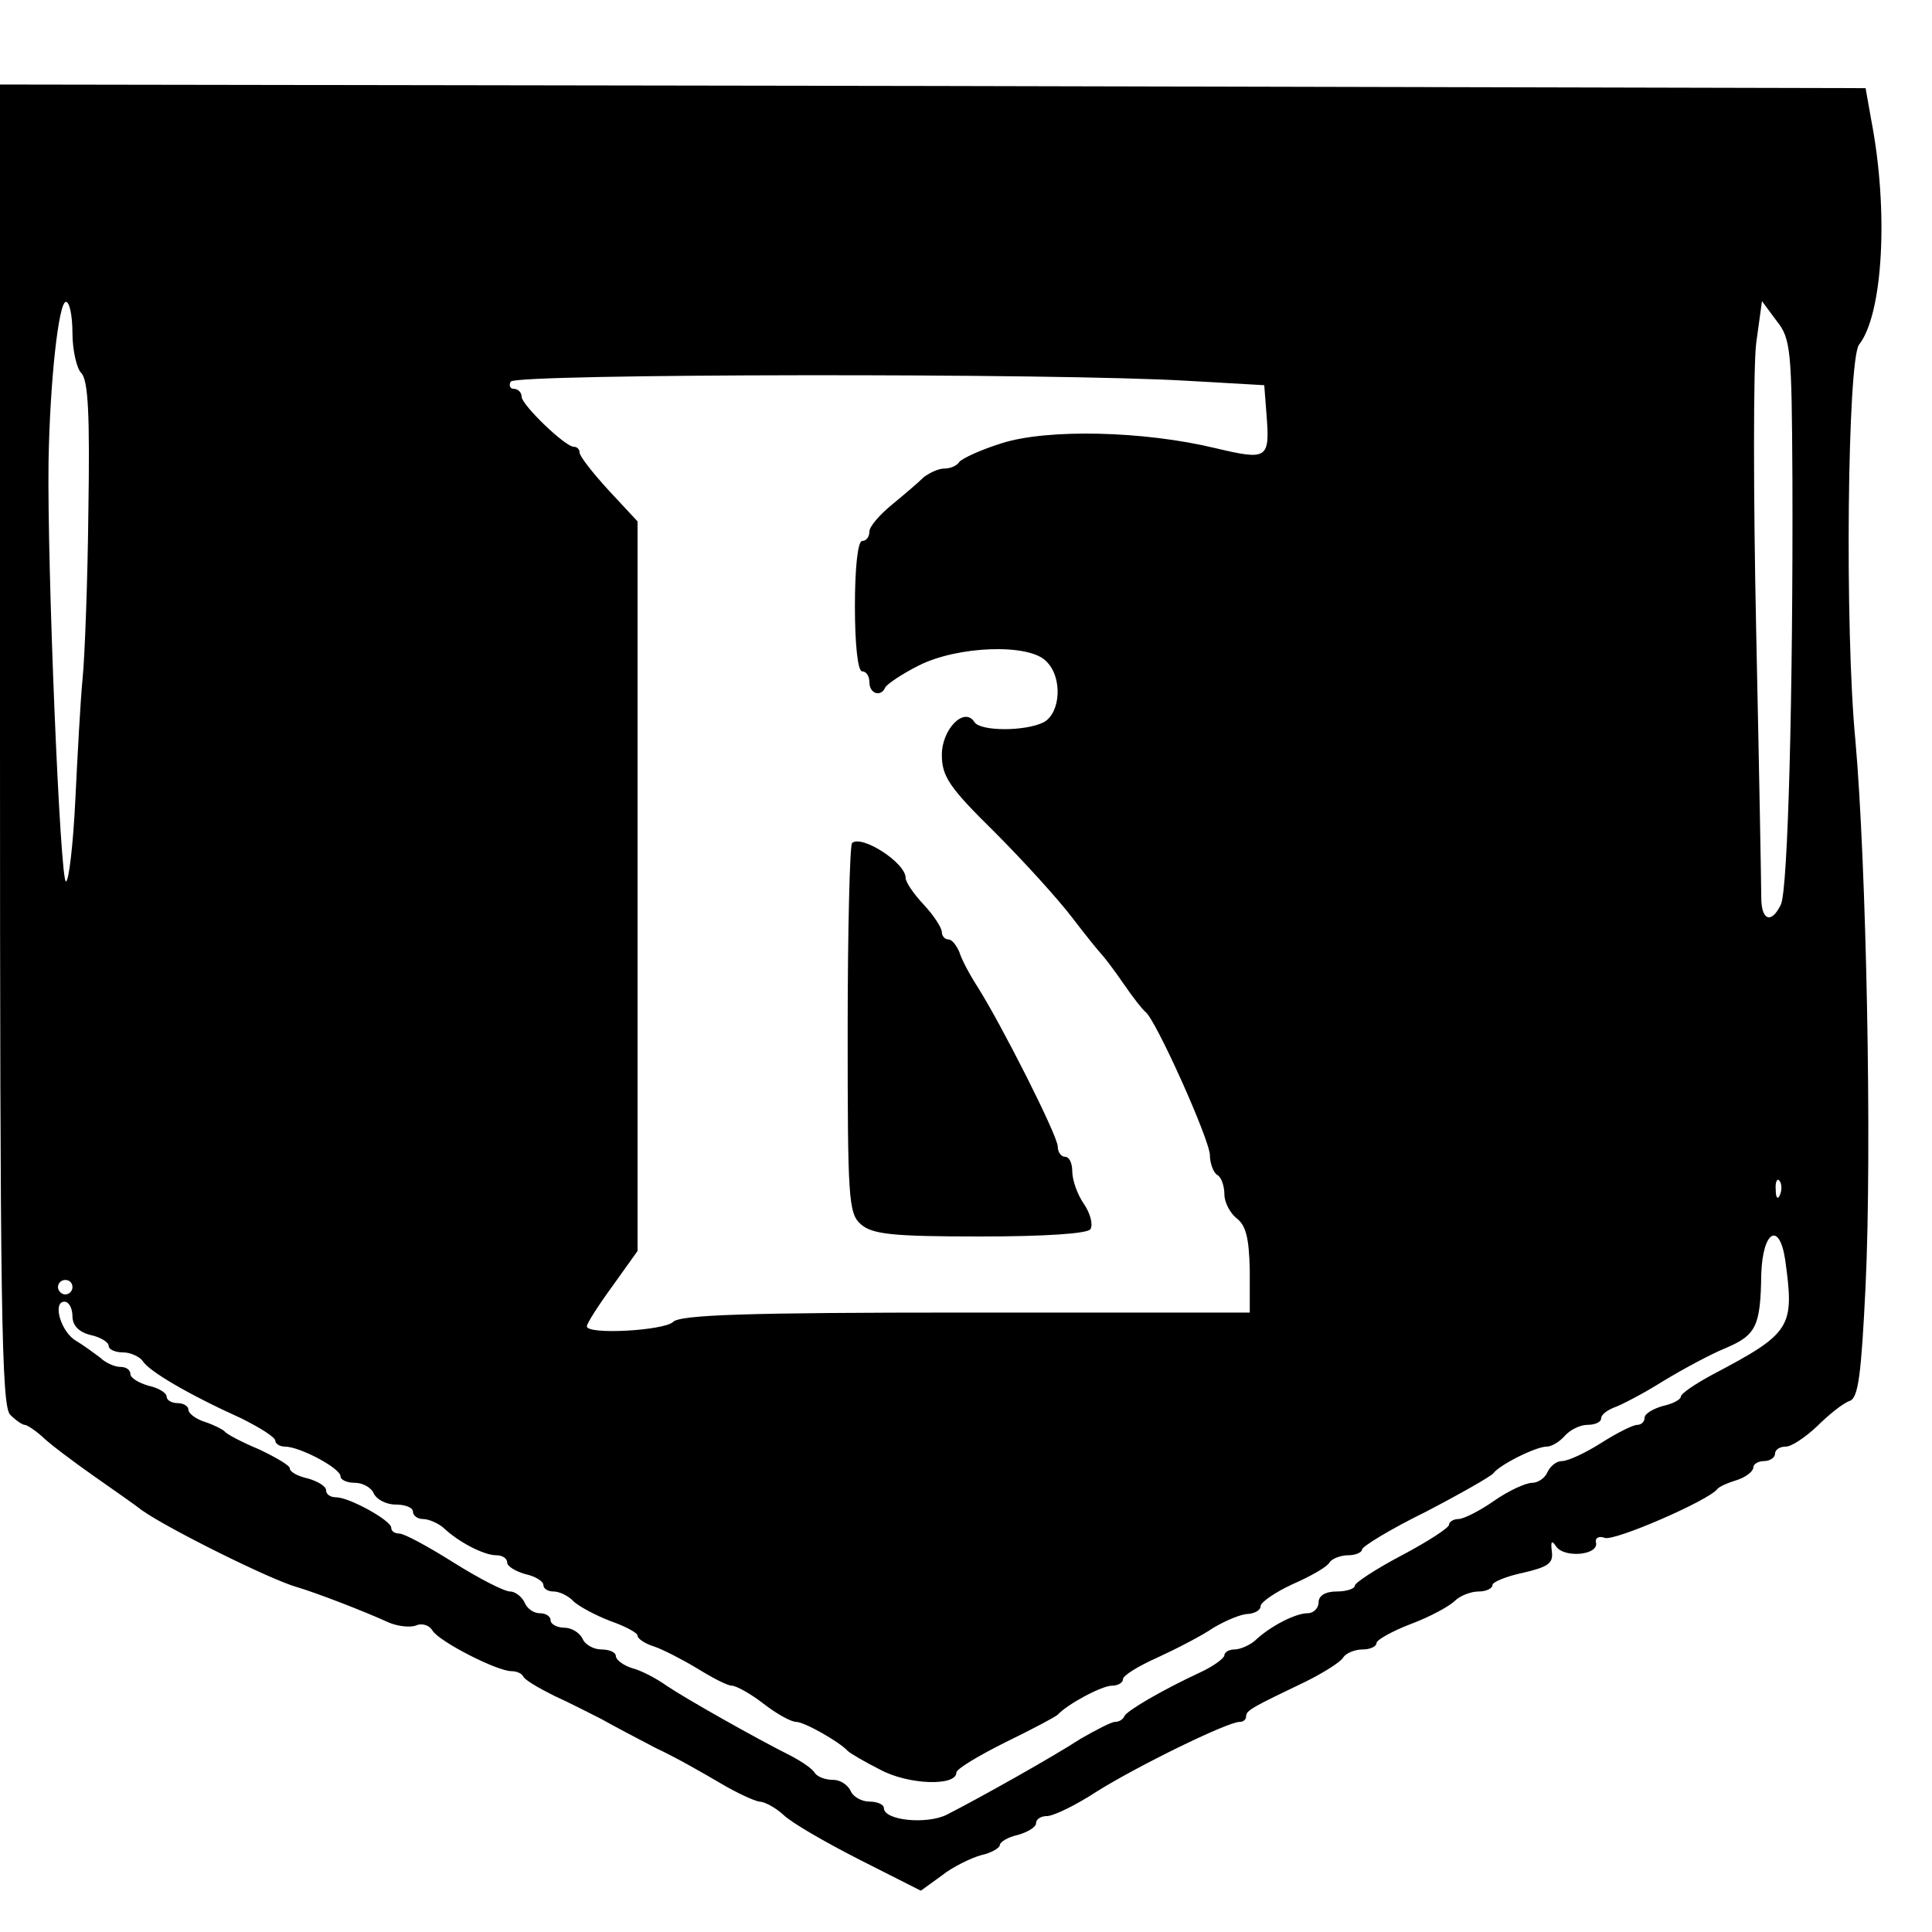
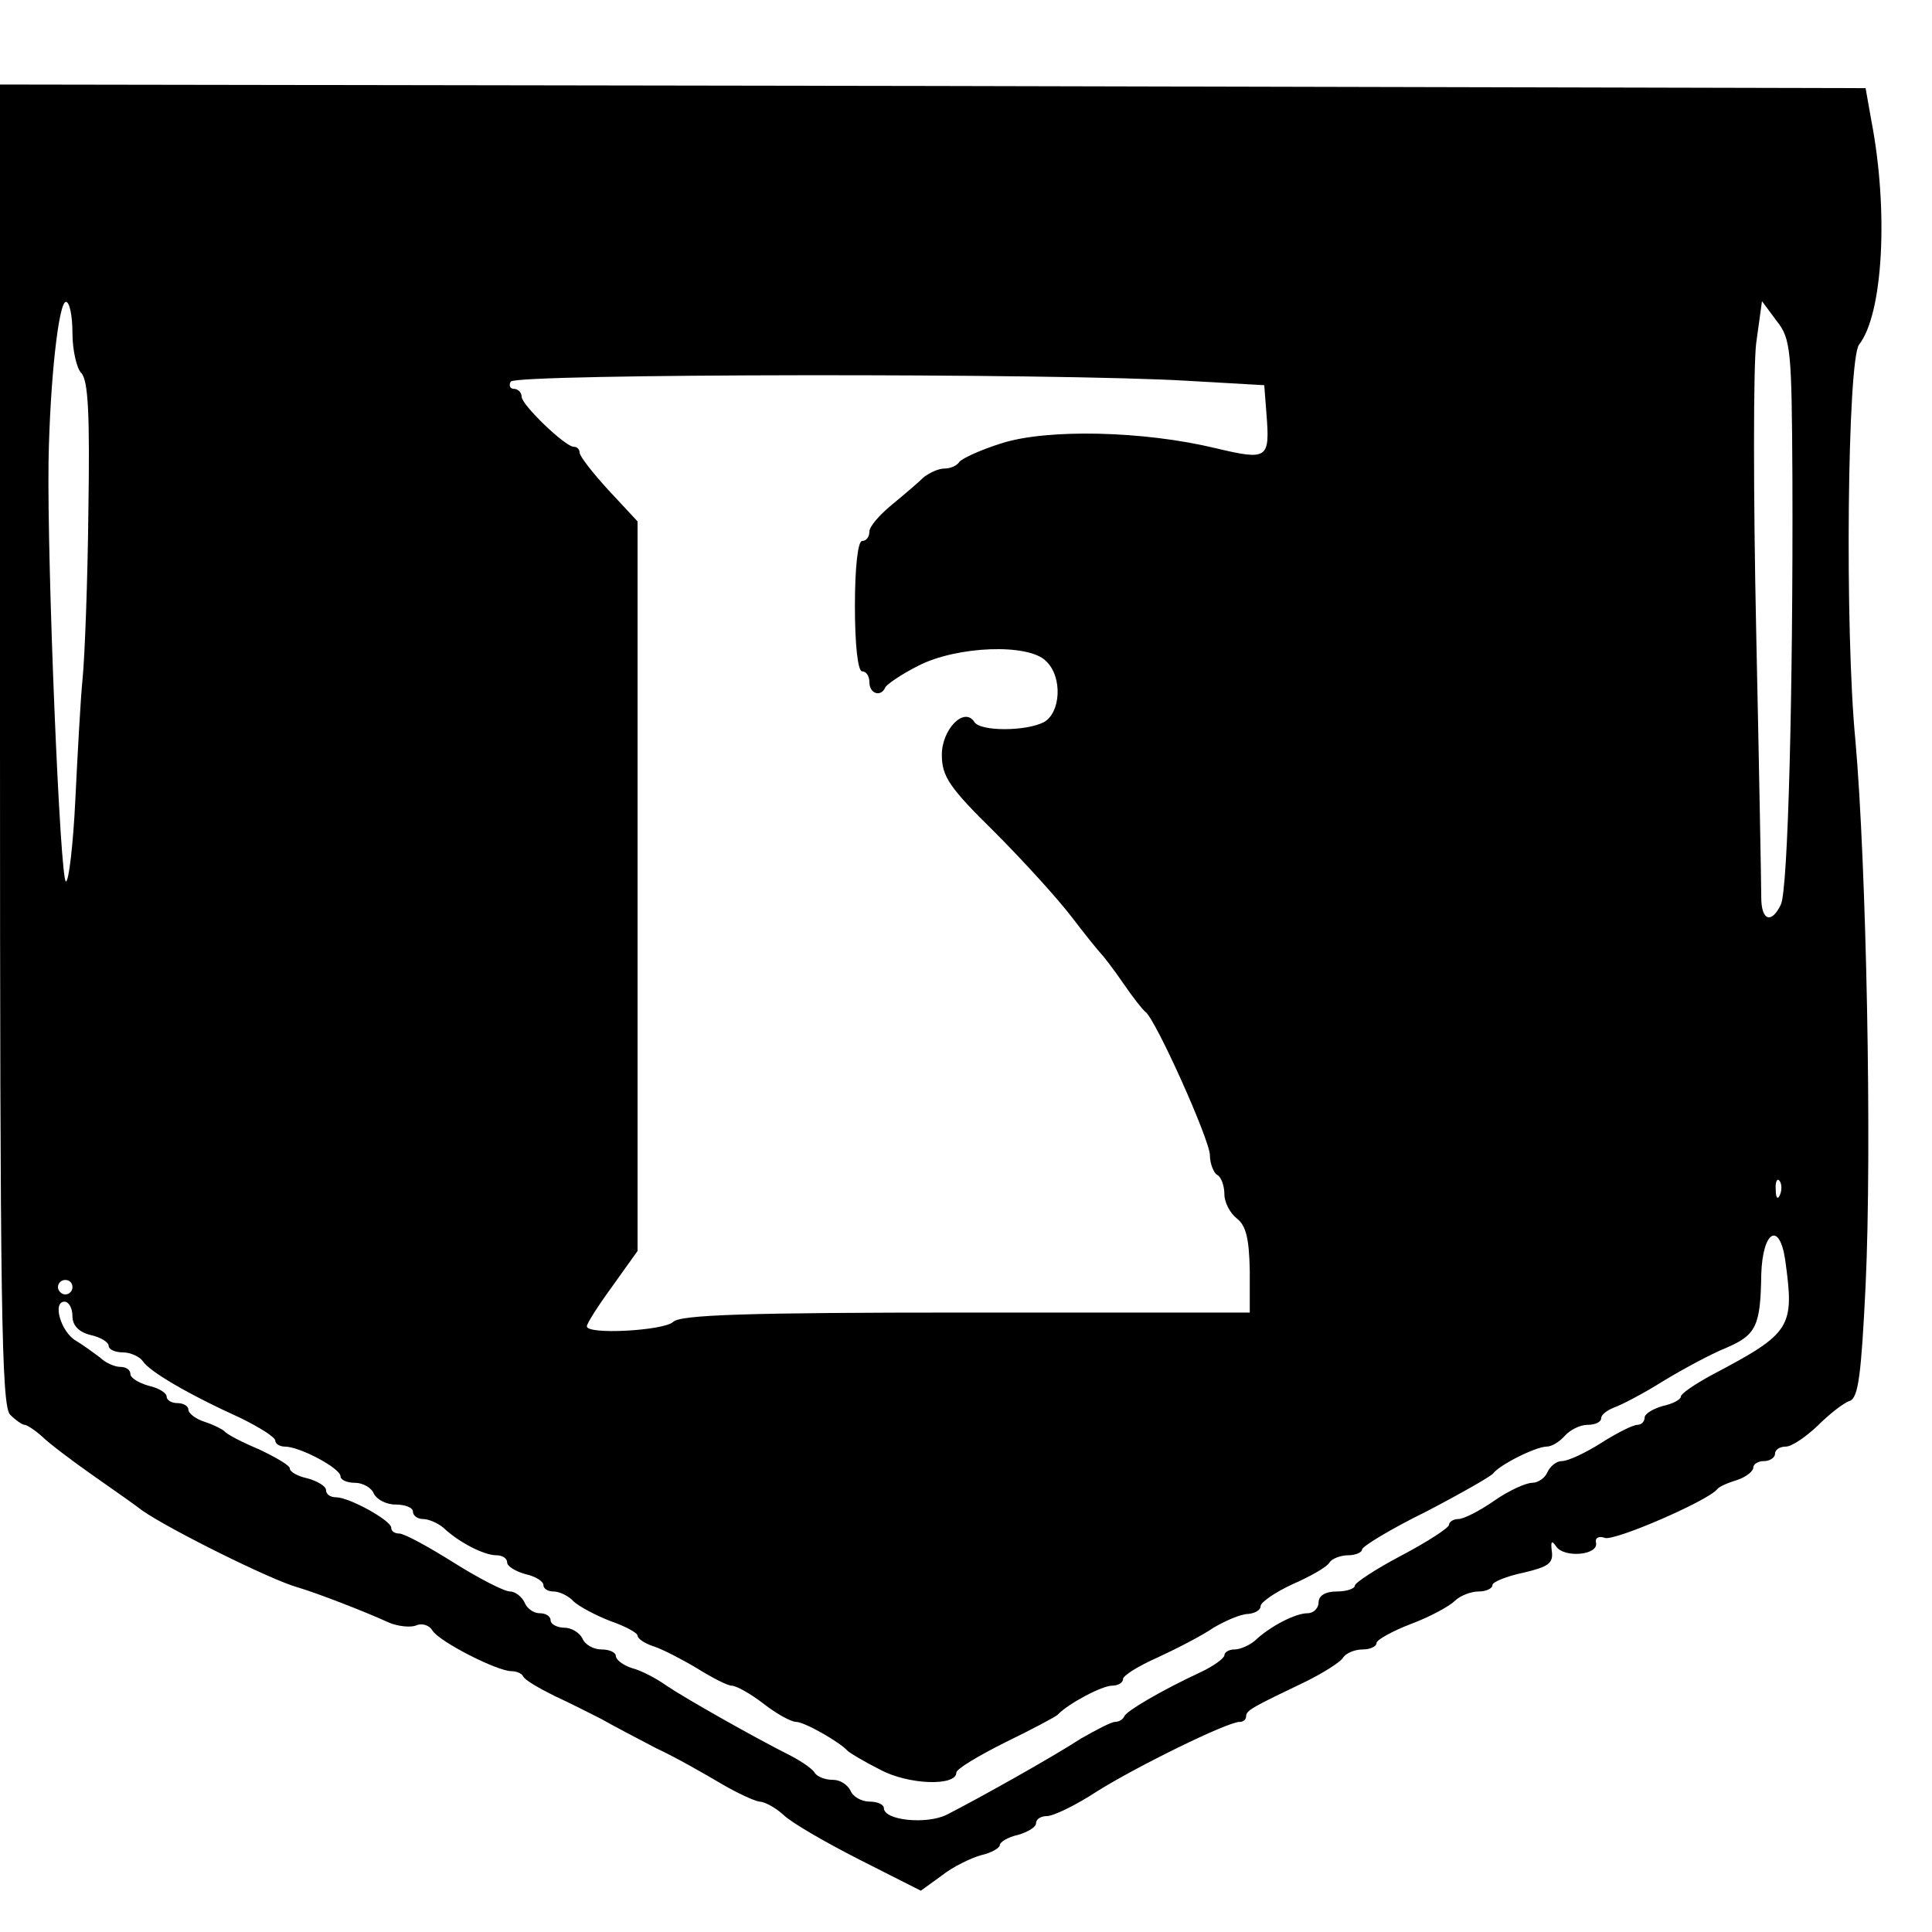
<svg xmlns="http://www.w3.org/2000/svg" version="1.0" width="16pt" height="16pt" viewBox="0 0 16 16" preserveAspectRatio="xMidYMid meet">
  <g transform="translate(0,16) scale(0.006,-0.006)" fill="#000000" stroke="none">
    <path d="M0 1639 c0 -776 2 -913 14 -925 8 -8 17 -14 20 -14 3 0 14 -7 24 -16 9 -9 42 -34 72 -55 30 -21 60 -42 66 -47 37 -26 178 -96 214 -106 27 -8 92 -33 127 -49 12 -5 29 -7 37 -4 9 4 19 0 23 -7 9 -15 89 -56 109 -56 7 0 14 -3 16 -7 2 -5 21 -16 43 -27 22 -10 51 -25 65 -32 14 -8 48 -26 75 -40 28 -13 68 -36 90 -49 22 -13 46 -24 53 -25 7 0 22 -8 33 -18 11 -11 58 -38 105 -62 l85 -43 29 21 c15 12 40 24 54 28 14 3 26 10 26 14 0 4 11 11 25 14 14 4 25 11 25 16 0 6 7 10 15 10 9 0 40 15 69 34 54 34 180 96 197 96 5 0 9 3 9 8 0 8 10 13 83 48 24 12 48 27 51 33 4 6 16 11 27 11 10 0 19 4 19 9 0 4 21 16 47 26 27 10 54 25 61 32 7 7 22 13 33 13 10 0 19 4 19 9 0 4 19 12 43 17 34 8 41 13 39 29 -2 15 0 16 6 7 11 -16 58 -12 55 5 -2 7 4 10 12 7 13 -5 142 51 155 67 3 4 15 9 28 13 12 4 22 12 22 17 0 5 7 9 15 9 8 0 15 5 15 10 0 6 7 10 15 10 8 0 27 13 43 28 16 16 36 32 45 35 12 4 16 36 22 159 9 191 1 582 -14 752 -15 154 -11 526 5 547 33 42 41 184 17 309 l-8 45 -1287 3 -1288 2 0 -911z m100 568 c0 -24 6 -49 12 -55 10 -10 12 -59 10 -190 -1 -97 -5 -202 -8 -232 -3 -30 -7 -106 -10 -167 -3 -62 -9 -113 -13 -113 -8 0 -26 434 -24 580 2 112 14 220 24 220 5 0 9 -19 9 -43z m2374 -201 c1 -291 -6 -569 -16 -588 -13 -27 -27 -22 -27 10 0 15 -3 180 -7 367 -4 187 -4 366 0 398 l8 58 20 -27 c20 -25 21 -40 22 -218z m-834 135 l105 -6 3 -39 c5 -63 2 -65 -70 -48 -99 24 -232 27 -295 7 -29 -9 -55 -21 -59 -26 -3 -5 -12 -9 -20 -9 -9 0 -21 -6 -29 -12 -7 -7 -27 -24 -44 -38 -17 -14 -31 -30 -31 -37 0 -7 -4 -13 -10 -13 -6 0 -10 -37 -10 -90 0 -53 4 -90 10 -90 6 0 10 -7 10 -15 0 -16 16 -21 22 -7 2 4 22 18 46 30 53 27 152 31 176 6 23 -22 20 -71 -3 -84 -25 -13 -88 -13 -96 0 -14 22 -45 -10 -45 -45 0 -30 10 -45 73 -107 40 -40 88 -93 107 -118 19 -25 37 -47 40 -50 3 -3 17 -21 30 -40 13 -19 27 -37 31 -40 14 -10 89 -177 89 -198 0 -11 5 -24 10 -27 6 -3 10 -16 10 -27 0 -11 8 -26 17 -33 13 -10 17 -28 18 -71 l0 -59 -392 0 c-300 0 -395 -3 -404 -13 -13 -12 -119 -18 -119 -6 0 4 16 29 35 55 l35 49 0 503 0 504 -40 43 c-22 24 -40 47 -40 52 0 4 -3 8 -8 8 -12 0 -72 58 -72 69 0 6 -5 11 -11 11 -5 0 -7 5 -4 10 7 11 755 12 935 1z m817 -1123 c-3 -8 -6 -5 -6 6 -1 11 2 17 5 13 3 -3 4 -12 1 -19z m7 -90 c13 -94 9 -101 -101 -159 -24 -13 -43 -26 -43 -30 0 -4 -11 -10 -25 -13 -14 -4 -25 -11 -25 -16 0 -6 -5 -10 -10 -10 -6 0 -28 -11 -50 -25 -22 -14 -46 -25 -54 -25 -8 0 -16 -7 -20 -15 -3 -8 -13 -15 -21 -15 -9 0 -33 -11 -53 -25 -20 -14 -42 -25 -49 -25 -7 0 -13 -4 -13 -8 0 -4 -29 -23 -65 -42 -36 -19 -65 -38 -65 -42 0 -4 -11 -8 -25 -8 -16 0 -25 -6 -25 -15 0 -8 -7 -15 -15 -15 -17 0 -52 -18 -73 -38 -7 -6 -20 -12 -28 -12 -8 0 -14 -4 -14 -8 0 -4 -15 -15 -32 -23 -56 -26 -103 -54 -106 -61 -2 -5 -8 -8 -13 -8 -5 0 -26 -11 -47 -23 -40 -26 -140 -82 -185 -105 -28 -14 -87 -8 -87 9 0 5 -9 9 -20 9 -11 0 -23 7 -26 15 -4 8 -14 15 -24 15 -11 0 -21 4 -25 9 -3 6 -18 16 -33 24 -50 25 -147 80 -172 97 -14 10 -35 21 -47 24 -13 4 -23 12 -23 17 0 5 -9 9 -20 9 -11 0 -23 7 -26 15 -4 8 -15 15 -25 15 -10 0 -19 5 -19 10 0 6 -7 10 -15 10 -9 0 -18 7 -21 15 -4 8 -13 15 -20 15 -8 0 -43 18 -78 40 -35 22 -68 40 -75 40 -6 0 -11 3 -11 8 0 10 -58 42 -76 42 -8 0 -14 4 -14 10 0 5 -11 12 -25 16 -14 3 -25 9 -25 14 0 4 -19 15 -42 26 -24 10 -45 21 -48 25 -3 3 -15 9 -27 13 -13 4 -23 12 -23 17 0 5 -7 9 -15 9 -8 0 -15 4 -15 9 0 5 -11 12 -25 15 -14 4 -25 11 -25 16 0 6 -6 10 -14 10 -8 0 -21 6 -28 13 -8 6 -23 17 -33 23 -21 12 -33 54 -16 54 6 0 11 -9 11 -20 0 -13 9 -22 25 -26 14 -3 25 -10 25 -15 0 -5 9 -9 20 -9 10 0 23 -6 27 -12 9 -14 61 -45 136 -79 26 -13 47 -26 47 -31 0 -4 6 -8 13 -8 21 0 77 -30 77 -41 0 -5 9 -9 20 -9 11 0 23 -7 26 -15 4 -8 17 -15 30 -15 13 0 24 -4 24 -10 0 -5 6 -10 14 -10 8 0 21 -6 28 -12 21 -20 56 -38 73 -38 8 0 15 -4 15 -10 0 -5 11 -12 25 -16 14 -3 25 -10 25 -15 0 -5 6 -9 14 -9 8 0 21 -6 28 -14 8 -7 30 -19 51 -27 20 -7 37 -16 37 -20 0 -4 10 -11 23 -15 12 -4 39 -18 59 -30 21 -13 42 -24 48 -24 6 0 26 -11 44 -25 18 -14 38 -25 45 -25 11 0 59 -27 71 -40 3 -3 23 -15 45 -26 39 -21 105 -23 105 -4 0 5 30 23 68 42 37 18 69 35 72 38 14 15 61 40 75 40 8 0 15 4 15 9 0 5 21 18 48 30 26 12 61 30 77 41 17 10 38 19 48 19 9 1 17 5 17 11 0 5 20 19 44 30 25 11 48 24 51 30 3 5 15 10 26 10 10 0 19 4 19 8 0 4 39 28 88 52 48 25 90 49 93 53 9 12 59 37 74 37 7 0 18 7 25 15 7 8 21 15 31 15 11 0 19 4 19 9 0 5 8 11 18 15 9 3 40 19 67 36 28 17 67 38 87 46 42 18 48 30 49 102 2 60 25 73 33 20z m-2364 -38 c0 -5 -4 -10 -10 -10 -5 0 -10 5 -10 10 0 6 5 10 10 10 6 0 10 -4 10 -10z" />
-     <path d="M1176 1503 c-3 -4 -6 -120 -6 -258 0 -231 1 -253 18 -268 16 -14 43 -17 165 -17 90 0 148 4 152 10 4 6 0 22 -9 35 -9 13 -16 33 -16 45 0 11 -4 20 -10 20 -5 0 -10 6 -10 14 0 15 -78 169 -111 221 -11 17 -22 38 -25 48 -4 9 -10 17 -15 17 -5 0 -9 5 -9 10 0 6 -11 23 -25 38 -14 15 -25 31 -25 37 0 21 -61 60 -74 48z" />
  </g>
</svg>